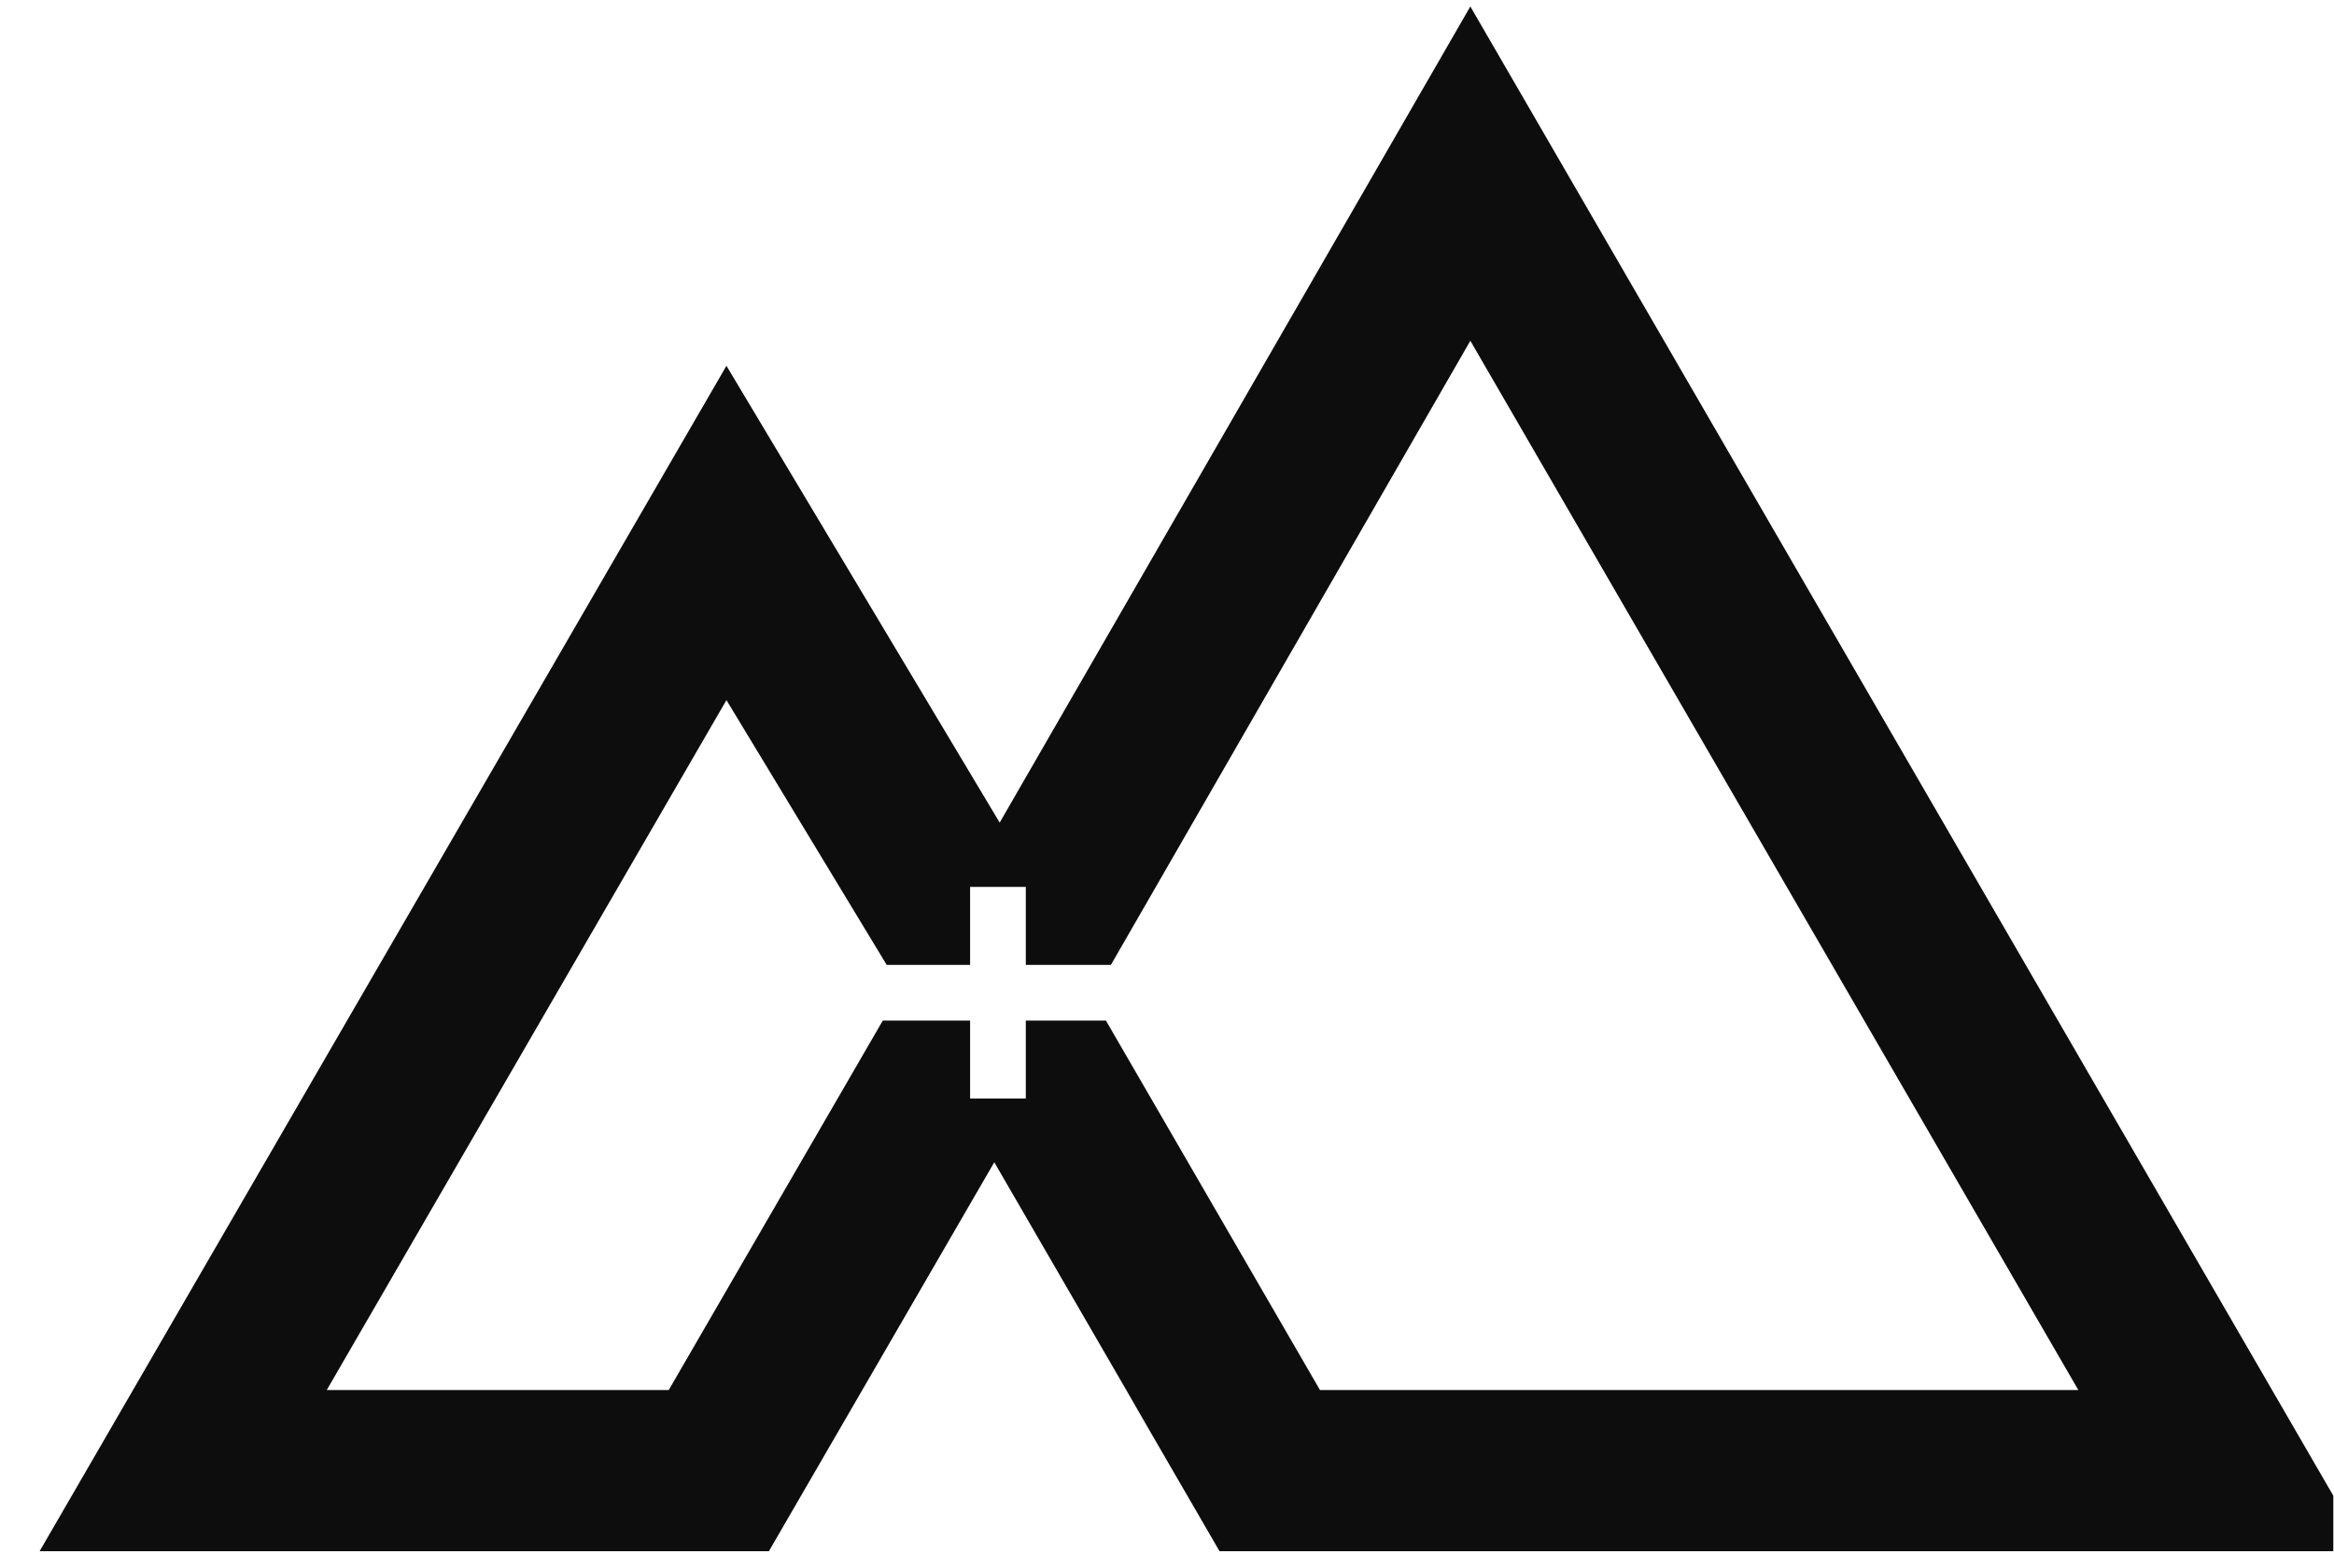
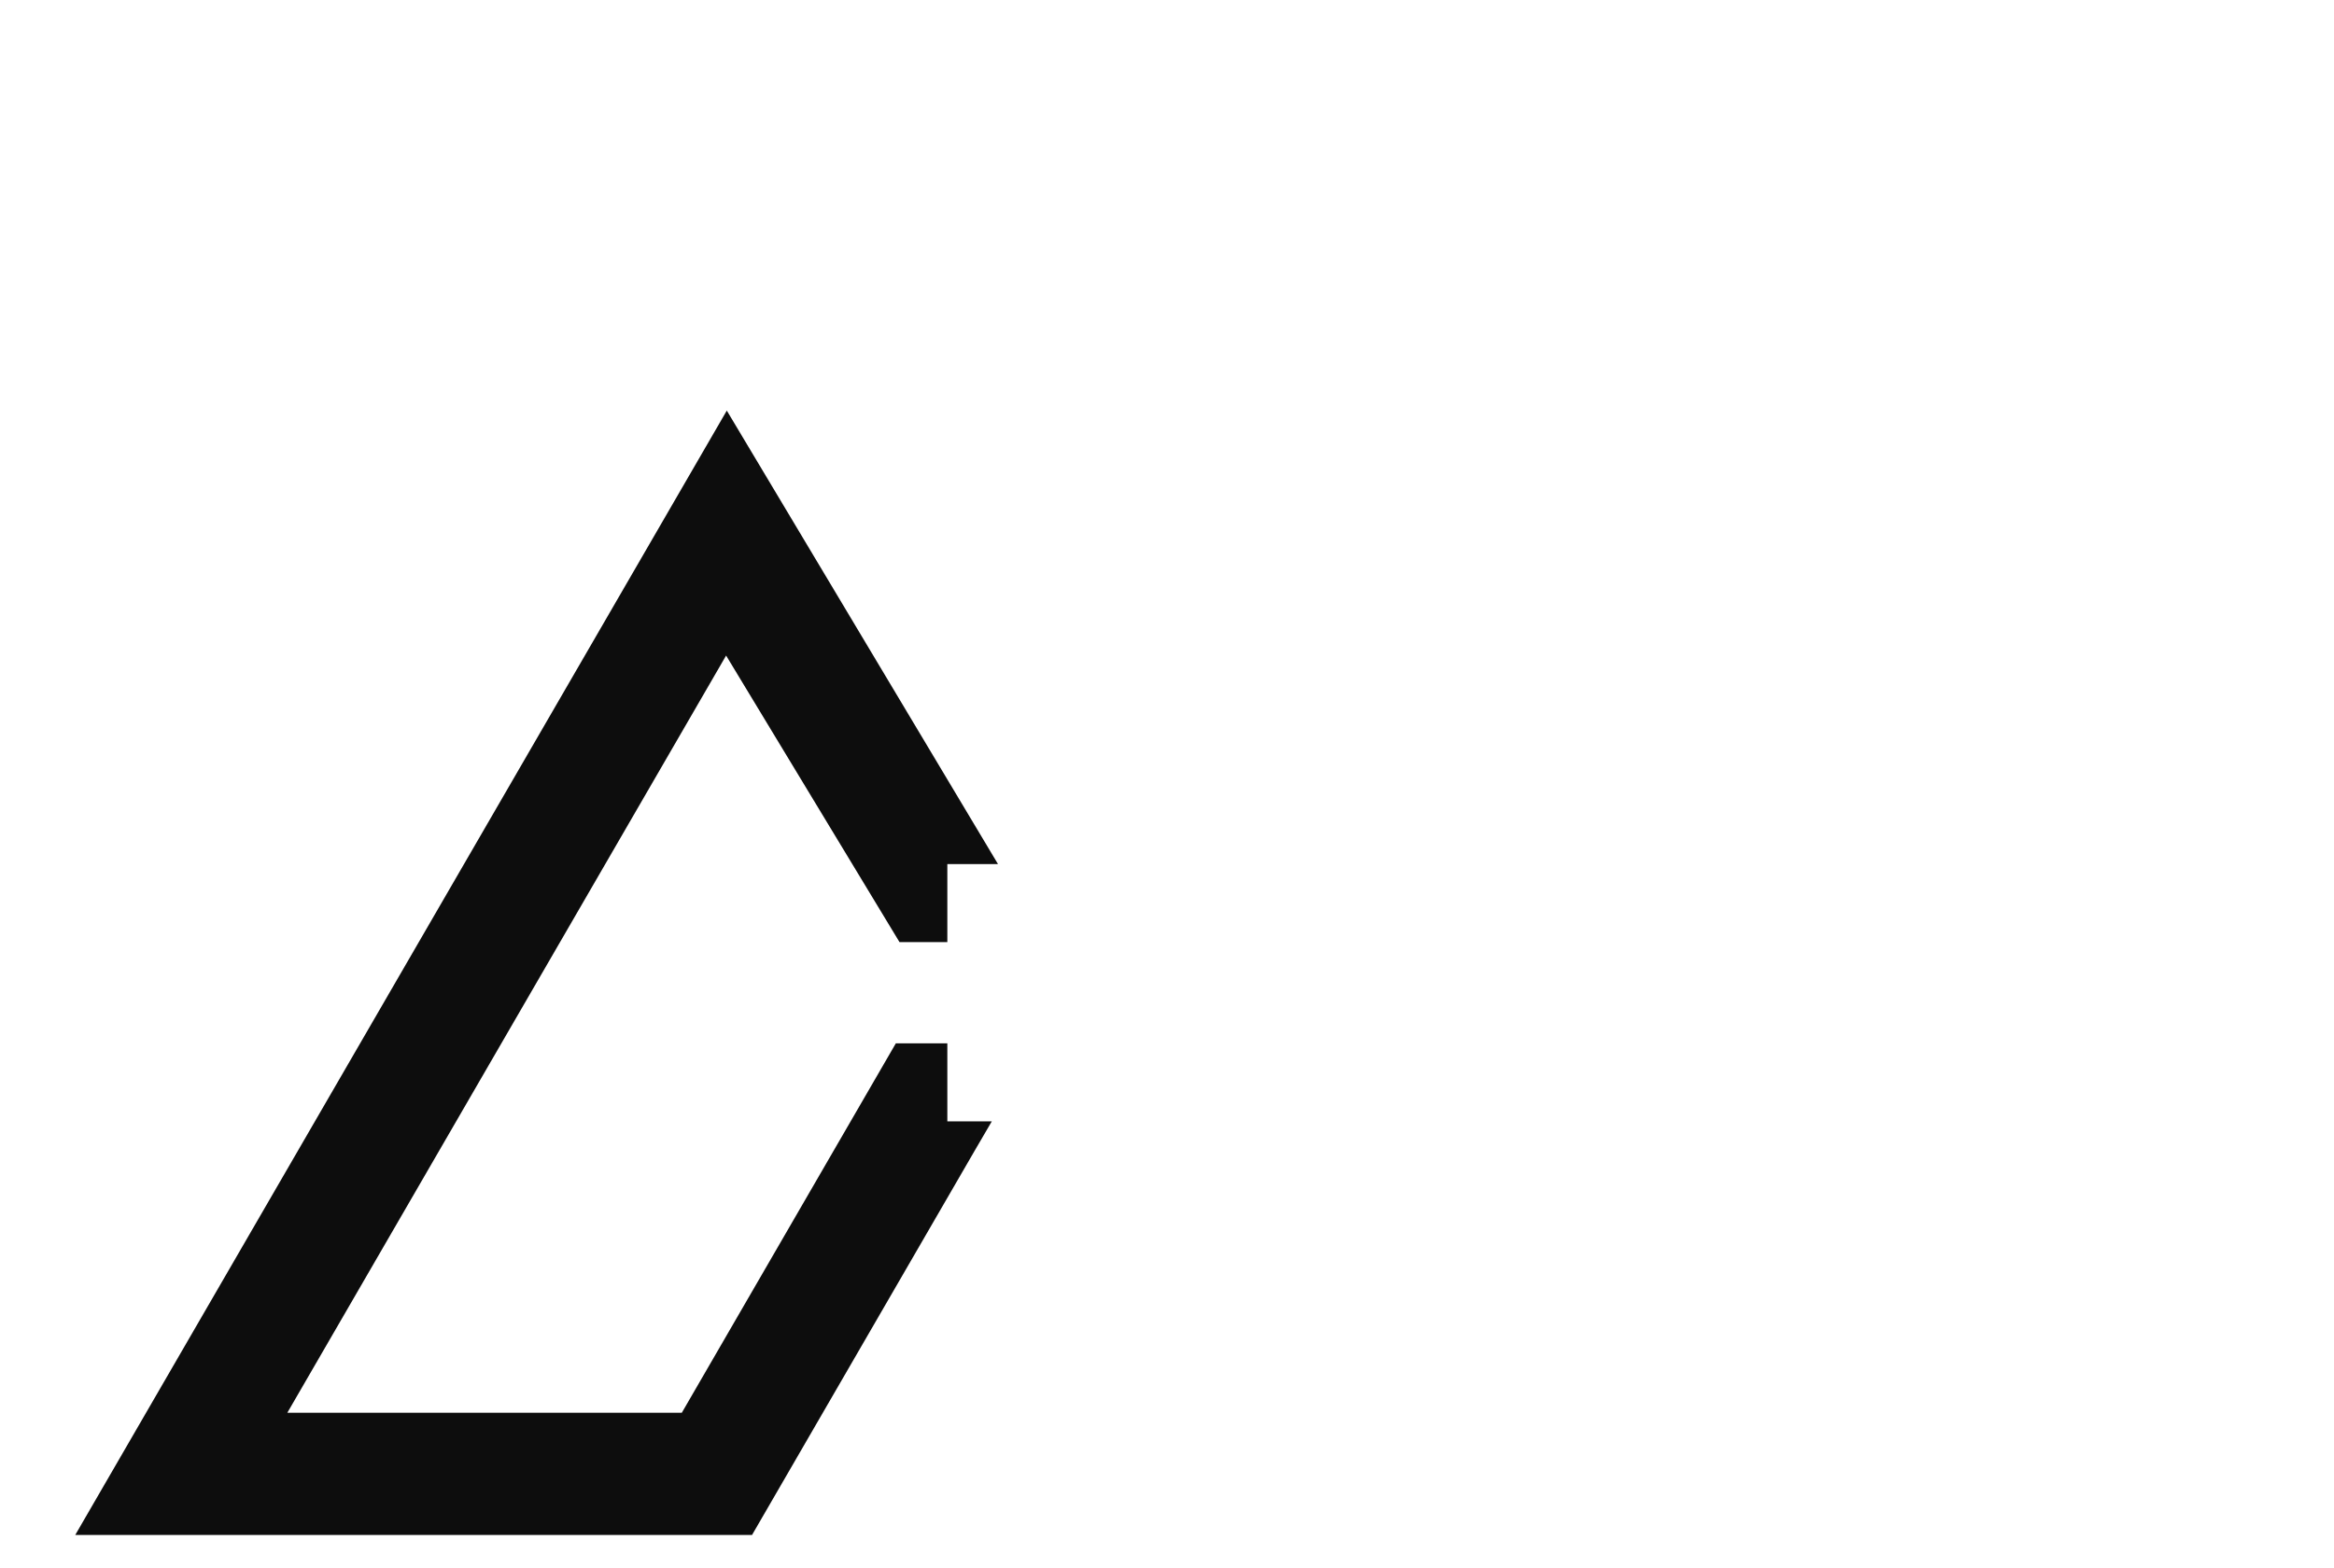
<svg xmlns="http://www.w3.org/2000/svg" width="100%" height="100%" viewBox="0 0 61 41" version="1.1" xml:space="preserve" style="fill-rule:evenodd;clip-rule:evenodd;stroke-linejoin:round;stroke-miterlimit:2;">
  <g transform="matrix(1,0,0,1,-89,-114.845)">
    <g id="brandmark-dark" transform="matrix(1,0,0,1,-0.938,45.677)">
-       <rect x="89.938" y="69.169" width="60.982" height="40.552" style="fill:none;" />
      <clipPath id="_clip1">
        <rect x="89.938" y="69.169" width="60.982" height="40.552" />
      </clipPath>
      <g clip-path="url(#_clip1)">
        <g id="Brandmark" transform="matrix(1,0,0,1,90.876,69.337)">
-           <rect x="0" y="0" width="60.982" height="40.552" style="fill:none;" />
-         </g>
+           </g>
        <g transform="matrix(1,0,0,1,90.876,69.337)">
-           <path d="M31.032,40.552L29.01,37.062L28.524,36.216L24.084,28.552L25.872,28.552L25.872,26.512L27.966,26.512L33.56,36.17L53.38,36.17L37.49,8.74L28.096,25.056L25.872,25.056L25.872,23.014L24.222,23.014L37.49,0L60.982,40.552L31.032,40.552Z" style="fill:rgb(13,13,13);fill-rule:nonzero;" />
-         </g>
+           </g>
        <g transform="matrix(1,0,0,1,90.876,69.337)">
-           <path d="M37.491,1.187L25.249,22.421L26.467,22.421L26.467,24.461L27.751,24.461L37.489,7.553L54.411,36.765L33.217,36.765L27.623,27.107L26.467,27.107L26.467,29.147L25.115,29.147L29.037,35.919L29.525,36.765L31.375,39.959L59.951,39.959L37.491,1.187Z" style="fill:rgb(13,13,13);fill-rule:nonzero;" />
-         </g>
+           </g>
        <g transform="matrix(1,0,0,1,90.876,69.337)">
-           <path d="M0,40.552L18.048,9.394L26.192,23.014L24.416,23.014L24.416,25.056L22.236,25.056L18.048,18.134L7.602,36.17L16.54,36.17L22.134,26.512L24.416,26.512L24.416,28.552L26.018,28.552L25.072,30.174L19.06,40.552L0,40.552Z" style="fill:rgb(13,13,13);fill-rule:nonzero;" />
-         </g>
+           </g>
        <g transform="matrix(1,0,0,1,90.876,69.337)">
          <path d="M23.821,29.147L23.821,27.107L22.475,27.107L16.881,36.765L6.571,36.765L18.039,16.969L22.571,24.461L23.821,24.461L23.821,22.421L25.145,22.421L18.057,10.565L1.029,39.959L18.717,39.959L24.559,29.873L24.983,29.147L23.821,29.147Z" style="fill:rgb(13,13,13);fill-rule:nonzero;" />
        </g>
      </g>
    </g>
  </g>
</svg>